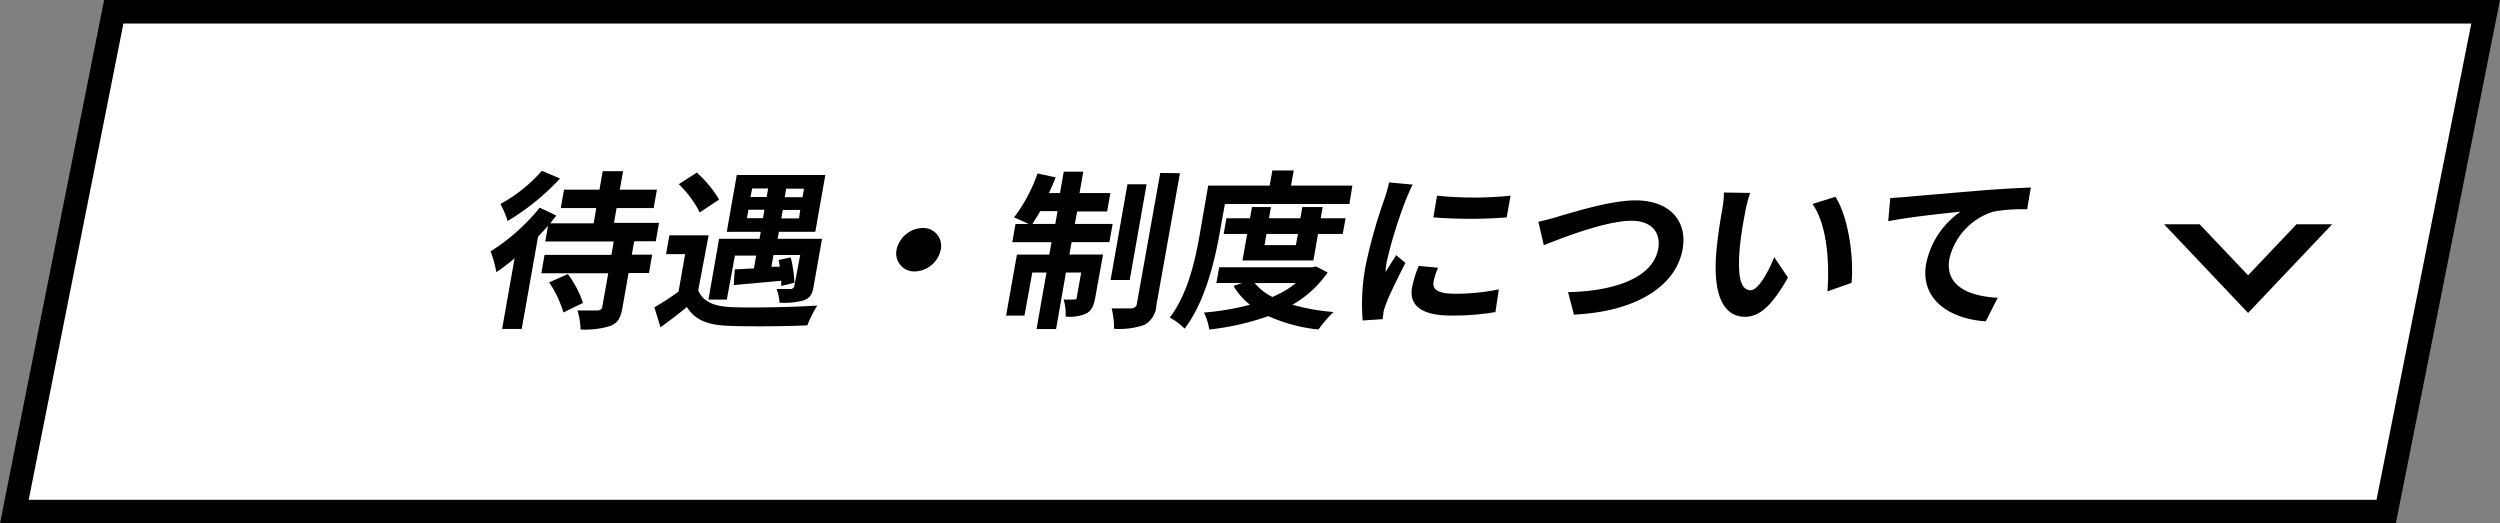
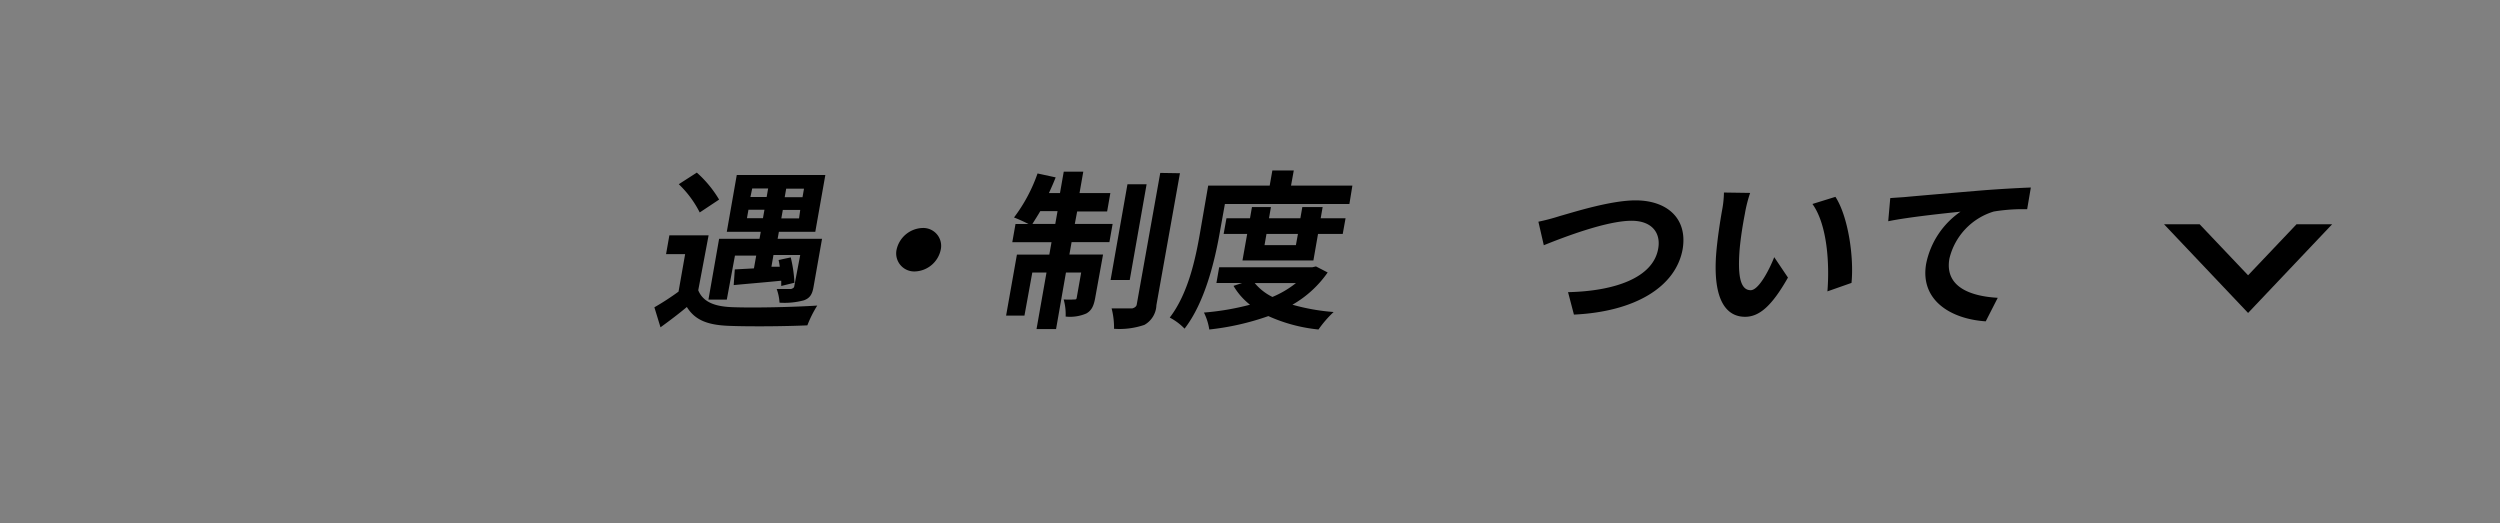
<svg xmlns="http://www.w3.org/2000/svg" viewBox="0 0 318.66 66.71">
  <rect x="0" y="0" width="318.66" height="66.71" fill="#808080" stroke="none" />
-   <path d="m304.15 65.21h-302.32l12.67-63.71h302.33z" fill="#fff" fill-rule="evenodd" stroke="#000" stroke-miterlimit="10" stroke-width="3" />
-   <path d="m80.84 30.75-.31 1.71h2.6l-.41 2.34h-2.6l-.78 4.42c-.23 1.3-.58 1.93-1.53 2.32a10.86 10.86 0 0 1 -3.81.46 9.27 9.27 0 0 0 -.39-2.43h2.64s.45-.06.5-.36l.78-4.38h-8.53l.41-2.34h8.52l.3-1.71h-8.73l.36-2c-.41.46-.82.91-1.28 1.39l-2.08 11.76h-2.5l1.59-9c-.8.67-1.57 1.25-2.32 1.77a15 15 0 0 0 -.74-2.66 25.45 25.45 0 0 0 6.26-5.57l2.12 1-.78 1h5.54l.33-1.95h-4.52l.41-2.34h4.52l.41-2.36h2.6l-.42 2.36h4.73l-.41 2.34h-4.73l-.33 1.89h5.74l-.41 2.34zm-9.46-8a29.8 29.8 0 0 1 -6.68 5.42 11.8 11.8 0 0 0 -.91-2.17 19.31 19.31 0 0 0 5.28-4.23zm1 12.18a13.07 13.07 0 0 1 1.93 3.68l-2.5 1.22a13.49 13.49 0 0 0 -1.81-3.83z" />
  <path d="m89 37c.6 1.45 2 2.06 4.27 2.15 2.62.11 7.82 0 10.9-.2a14.46 14.46 0 0 0 -1.26 2.52c-2.75.13-7.42.17-10.08.06s-4.25-.74-5.28-2.4c-1 .84-2.08 1.66-3.36 2.59l-.78-2.55a33.27 33.27 0 0 0 3.08-2l.84-4.78h-2.43l.42-2.39h5zm.19-9.92a13.18 13.18 0 0 0 -2.67-3.6l2.3-1.48a14.44 14.44 0 0 1 2.84 3.44zm3.45 11.11h-2.34l1.36-7.75h5.15l.16-.89h-4.33l1.27-7.24h11.29l-1.28 7.24h-4.64l-.16.89h5.66l-1.08 6.11c-.17 1-.48 1.45-1.23 1.73a9.53 9.53 0 0 1 -3.11.3 6 6 0 0 0 -.36-1.74h1.82s.37-.09.41-.3l.77-4.04h-3.41l-.26 1.5h1.06a7 7 0 0 0 -.15-.86l1.55-.33a16.45 16.45 0 0 1 .47 3.23l-1.68.41c0-.19 0-.43 0-.67-2.17.22-4.33.39-6.06.56l.14-2 2.44-.13.29-1.63h-2.71zm4.61-10.38.19-1.08h-2.04l-.19 1.08zm-1.6-2.7h2.07l.19-1.09h-2.03zm6.35 1.65h-2.22l-.19 1.08h2.26zm.48-2.71h-2.27l-.19 1.09h2.27z" />
-   <path d="m117.59 29.06a2.28 2.28 0 0 1 2.32 2.77 3.49 3.49 0 0 1 -3.3 2.77 2.3 2.3 0 0 1 -2.33-2.77 3.51 3.51 0 0 1 3.31-2.77z" />
+   <path d="m117.59 29.06a2.28 2.28 0 0 1 2.32 2.77 3.49 3.49 0 0 1 -3.3 2.77 2.3 2.3 0 0 1 -2.33-2.77 3.51 3.51 0 0 1 3.31-2.77" />
  <path d="m137 28.54h4.82l-.41 2.32h-4.82l-.28 1.58h4.29l-1 5.52c-.18 1-.44 1.61-1.14 2a5.21 5.21 0 0 1 -2.63.39 7 7 0 0 0 -.25-2.18 10.85 10.85 0 0 0 1.36 0c.2 0 .27 0 .31-.26l.56-3.17h-1.94l-1.26 7.2h-2.49l1.27-7.2h-1.81l-1 5.49h-2.34l1.38-7.78h4.13l.28-1.58h-5l.41-2.32h1.65a19.23 19.23 0 0 0 -1.84-.83 20.38 20.38 0 0 0 3-5.61l2.31.5c-.26.67-.55 1.32-.86 2h1.41l.48-2.73h2.49l-.48 2.73h3.93l-.41 2.34h-3.82zm-2.49 0 .29-1.63h-2.2c-.35.61-.71 1.15-1 1.63zm9.49 7.15h-2.44l2.15-12.2h2.44zm6.4-13.61-3 16.81a3 3 0 0 1 -1.53 2.52 9.81 9.81 0 0 1 -3.87.5 9.78 9.78 0 0 0 -.31-2.6h2.63s.51-.11.57-.48l3-16.79z" />
  <path d="m155.46 29.73c-.62 3.51-1.88 8.82-4.47 12.16a7.4 7.4 0 0 0 -1.89-1.41c2.37-3.08 3.3-7.59 3.85-10.75l1.05-6.07h7.84l.34-1.93h2.73l-.35 1.93h7.82l-.38 2.34h-15.87zm13.77 5a13.88 13.88 0 0 1 -4.49 4.11 26.41 26.41 0 0 0 5.25.93 13.9 13.9 0 0 0 -1.93 2.23 20.46 20.46 0 0 1 -6.39-1.71 33.28 33.28 0 0 1 -7.53 1.71 7.37 7.37 0 0 0 -.68-2.16 33.29 33.29 0 0 0 5.87-1 8.46 8.46 0 0 1 -2.1-2.4l1.1-.37h-3.28l.35-2h11.86l.48-.11zm-10.86-1.53.6-3.38h-3l.36-2h3l.25-1.43h2.42l-.25 1.43h4l.25-1.43h2.59l-.25 1.43h3.17l-.36 2h-3.15l-.59 3.38zm1.56 2.88a6.86 6.86 0 0 0 2.26 1.77 12.56 12.56 0 0 0 3-1.77zm1.5-6.26-.25 1.43h4l.26-1.43z" />
-   <path d="m180.07 23.53c-.25.43-.7 1.52-.86 1.91a57.49 57.49 0 0 0 -2.44 7.86 9 9 0 0 0 -.16 1.39c.44-.76.92-1.47 1.35-2.17l1.18 1c-.93 1.8-2.07 4.12-2.49 5.27a6.9 6.9 0 0 0 -.31 1c0 .23-.08.58-.11.89l-2.54.17a26.35 26.35 0 0 1 .38-7 65.48 65.48 0 0 1 2.4-8.5 18.38 18.38 0 0 0 .59-2.1zm3.24 10.6a7.47 7.47 0 0 0 -.58 1.8c-.17 1 .57 1.51 2.77 1.51a26.8 26.8 0 0 0 5.55-.56l-.44 2.9a32.06 32.06 0 0 1 -5.71.44c-3.76 0-5.31-1.35-4.92-3.54a14.65 14.65 0 0 1 .86-2.79zm9.23-9.19-.49 2.77a60.8 60.8 0 0 1 -9.35 0l.47-2.77a45.13 45.13 0 0 0 9.37 0z" />
  <path d="m198.81 27.54c1.79-.5 6.48-2 9.67-2 3.94 0 6.65 2.24 6 6.2-.86 4.85-6.12 8-13.86 8.36l-.75-2.86c5.92-.13 10.84-1.82 11.49-5.54.36-2-.78-3.56-3.4-3.56-3.21 0-8.73 2.13-11.18 3.12l-.69-3a26.34 26.34 0 0 0 2.72-.72z" />
  <path d="m222.41 27.24c-.27 1.38-.53 3-.67 4.55-.24 3.1 0 5.2 1.41 5.2 1 0 2.34-2.52 3-4.21l1.75 2.6c-2.11 3.73-3.71 5-5.47 5-2.38 0-4.09-2.12-3.69-7.88.15-2 .54-4.47.78-5.79a12.87 12.87 0 0 0 .22-2.17l3.34.05a17.25 17.25 0 0 0 -.67 2.65zm13.59 8.82-3.07 1.08c.28-3.45 0-8.49-1.91-11.14l2.93-.91c1.62 2.49 2.38 7.67 2.05 10.97z" />
  <path d="m243.09 25.09c1.84-.17 5.5-.48 9.54-.82 2.28-.18 4.7-.31 6.23-.37l-.47 2.77a22.73 22.73 0 0 0 -4.25.29 8.27 8.27 0 0 0 -5.66 6c-.62 3.53 2.52 4.79 6.16 5l-1.53 3c-4.52-.3-8.41-2.73-7.59-7.37a10.58 10.58 0 0 1 4.38-6.61c-1.91.2-6.59.68-9.22 1.22l.26-2.95c.86-.07 1.7-.11 2.15-.16z" />
  <path d="m292.72 28.59-6.17 6.5-6.17-6.5h-4.54l10.71 11.3 10.71-11.3z" fill-rule="evenodd" />
</svg>